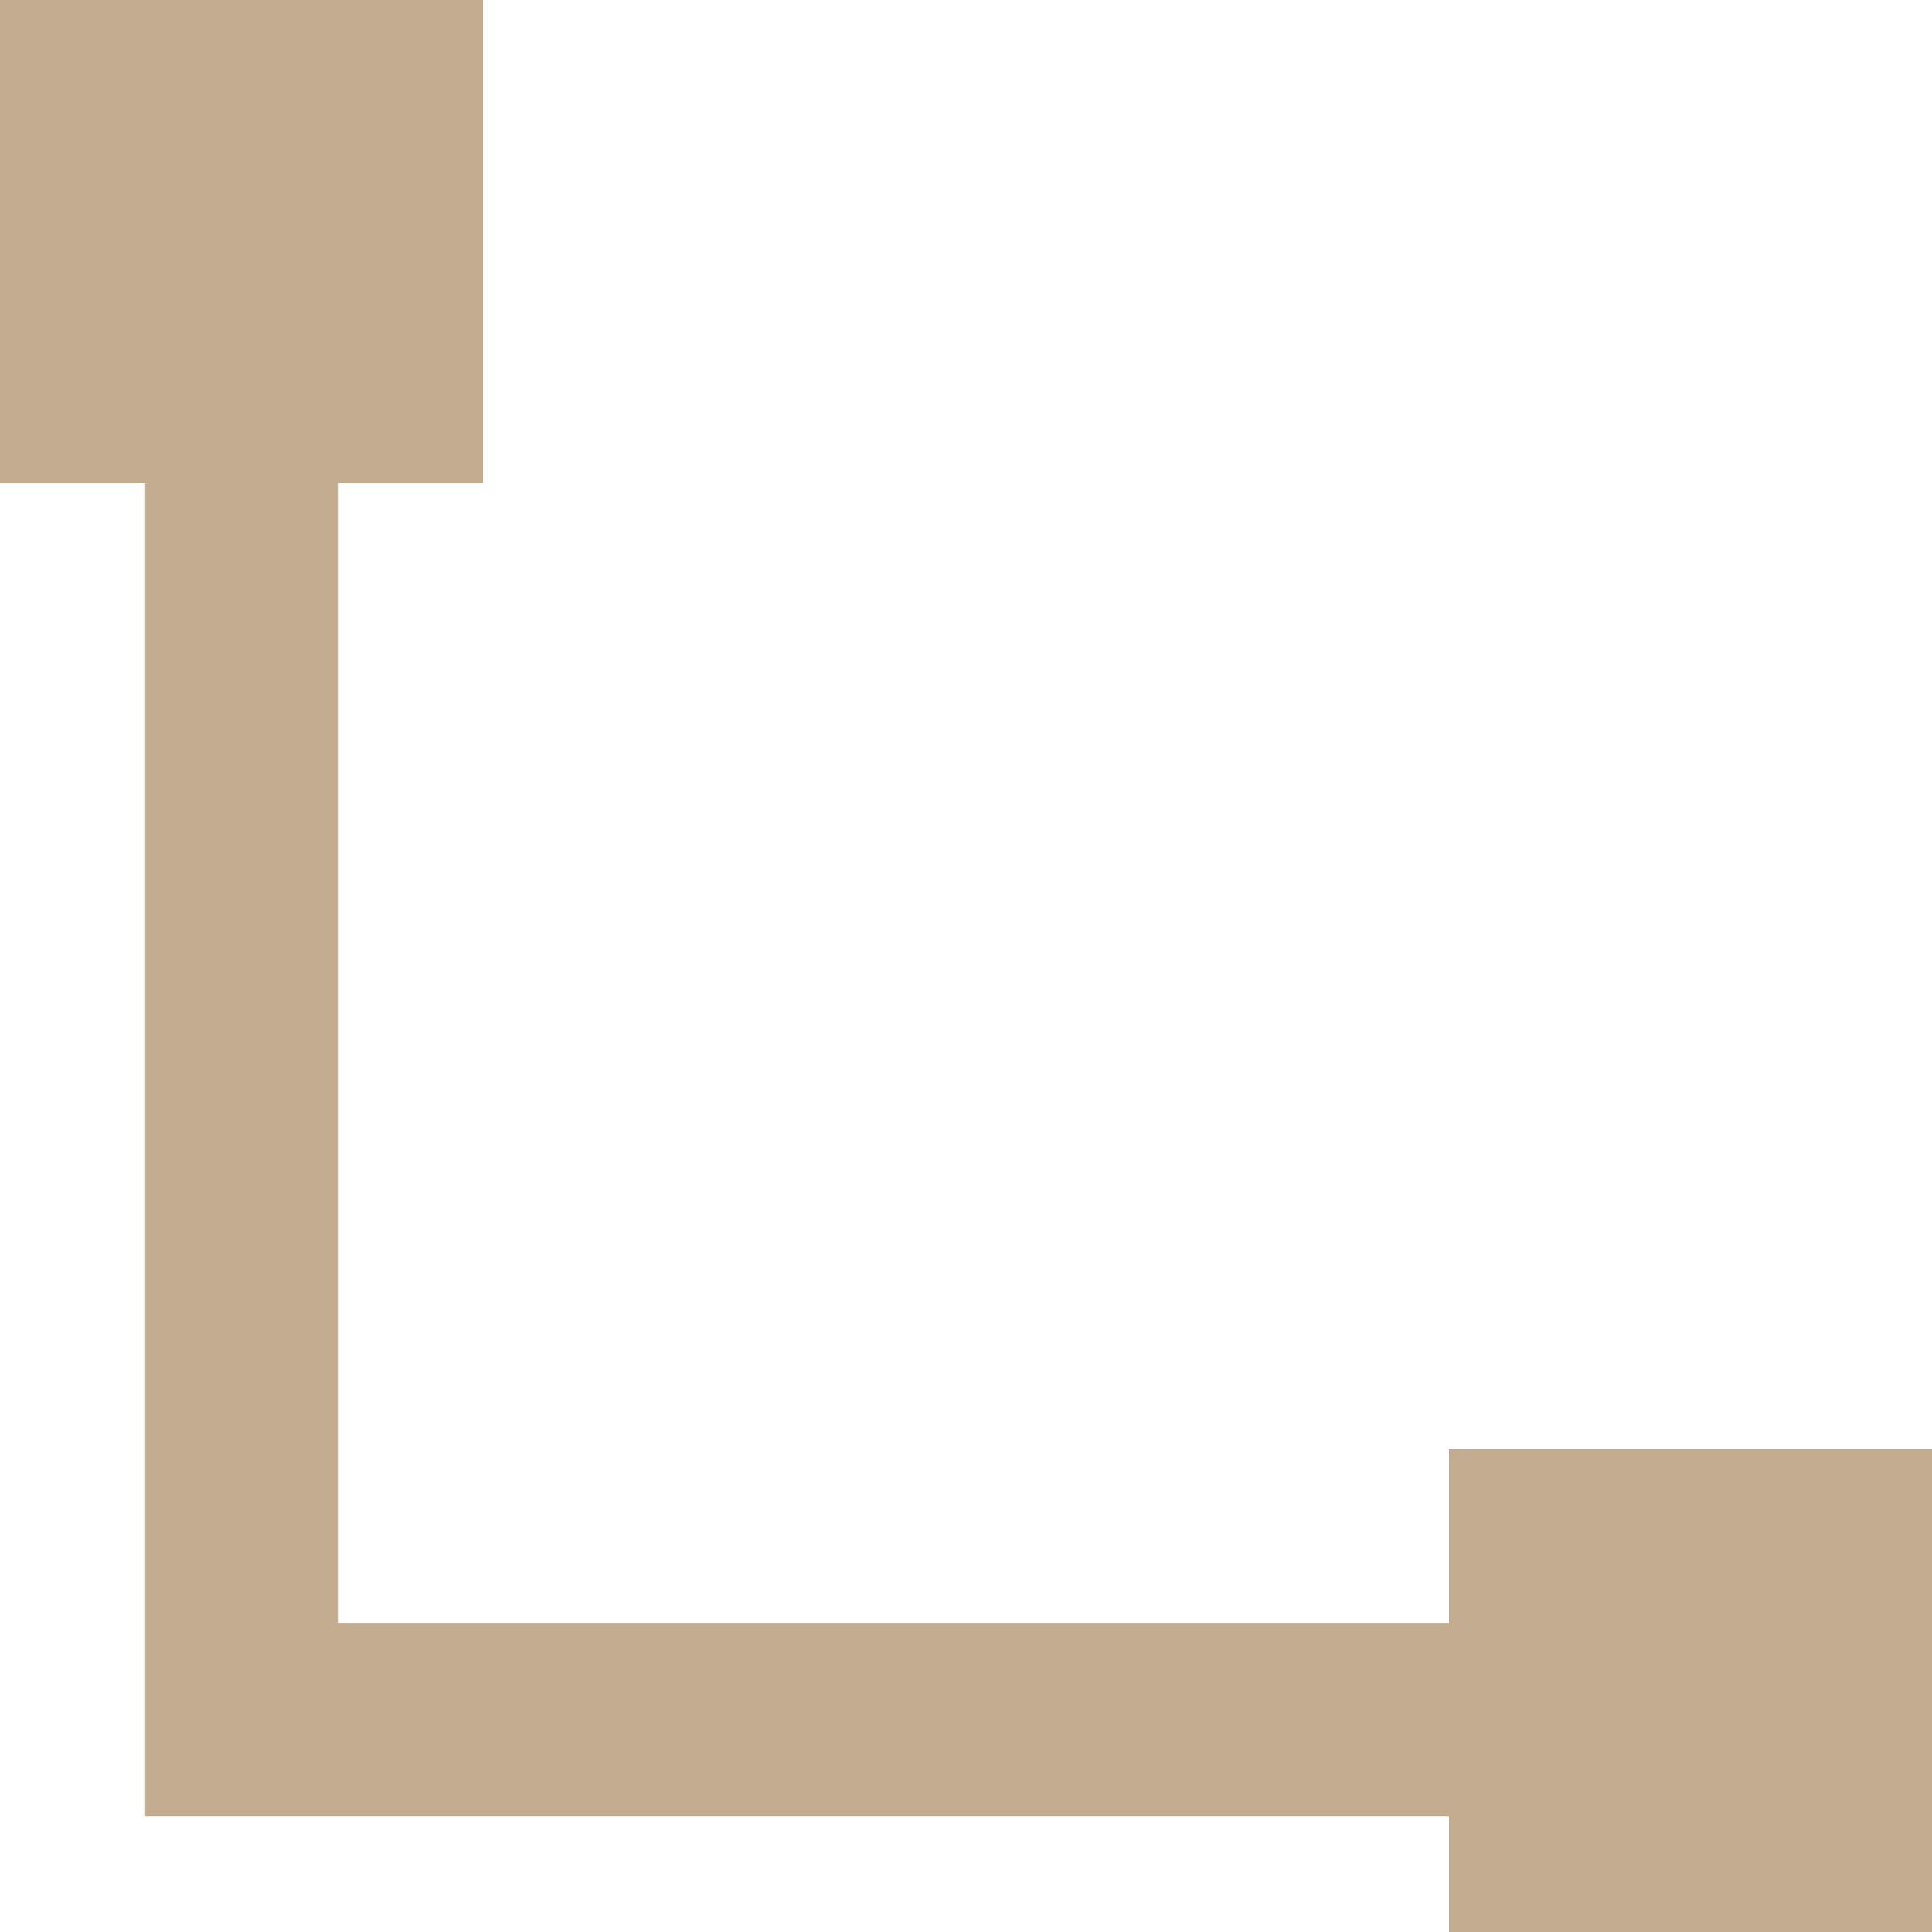
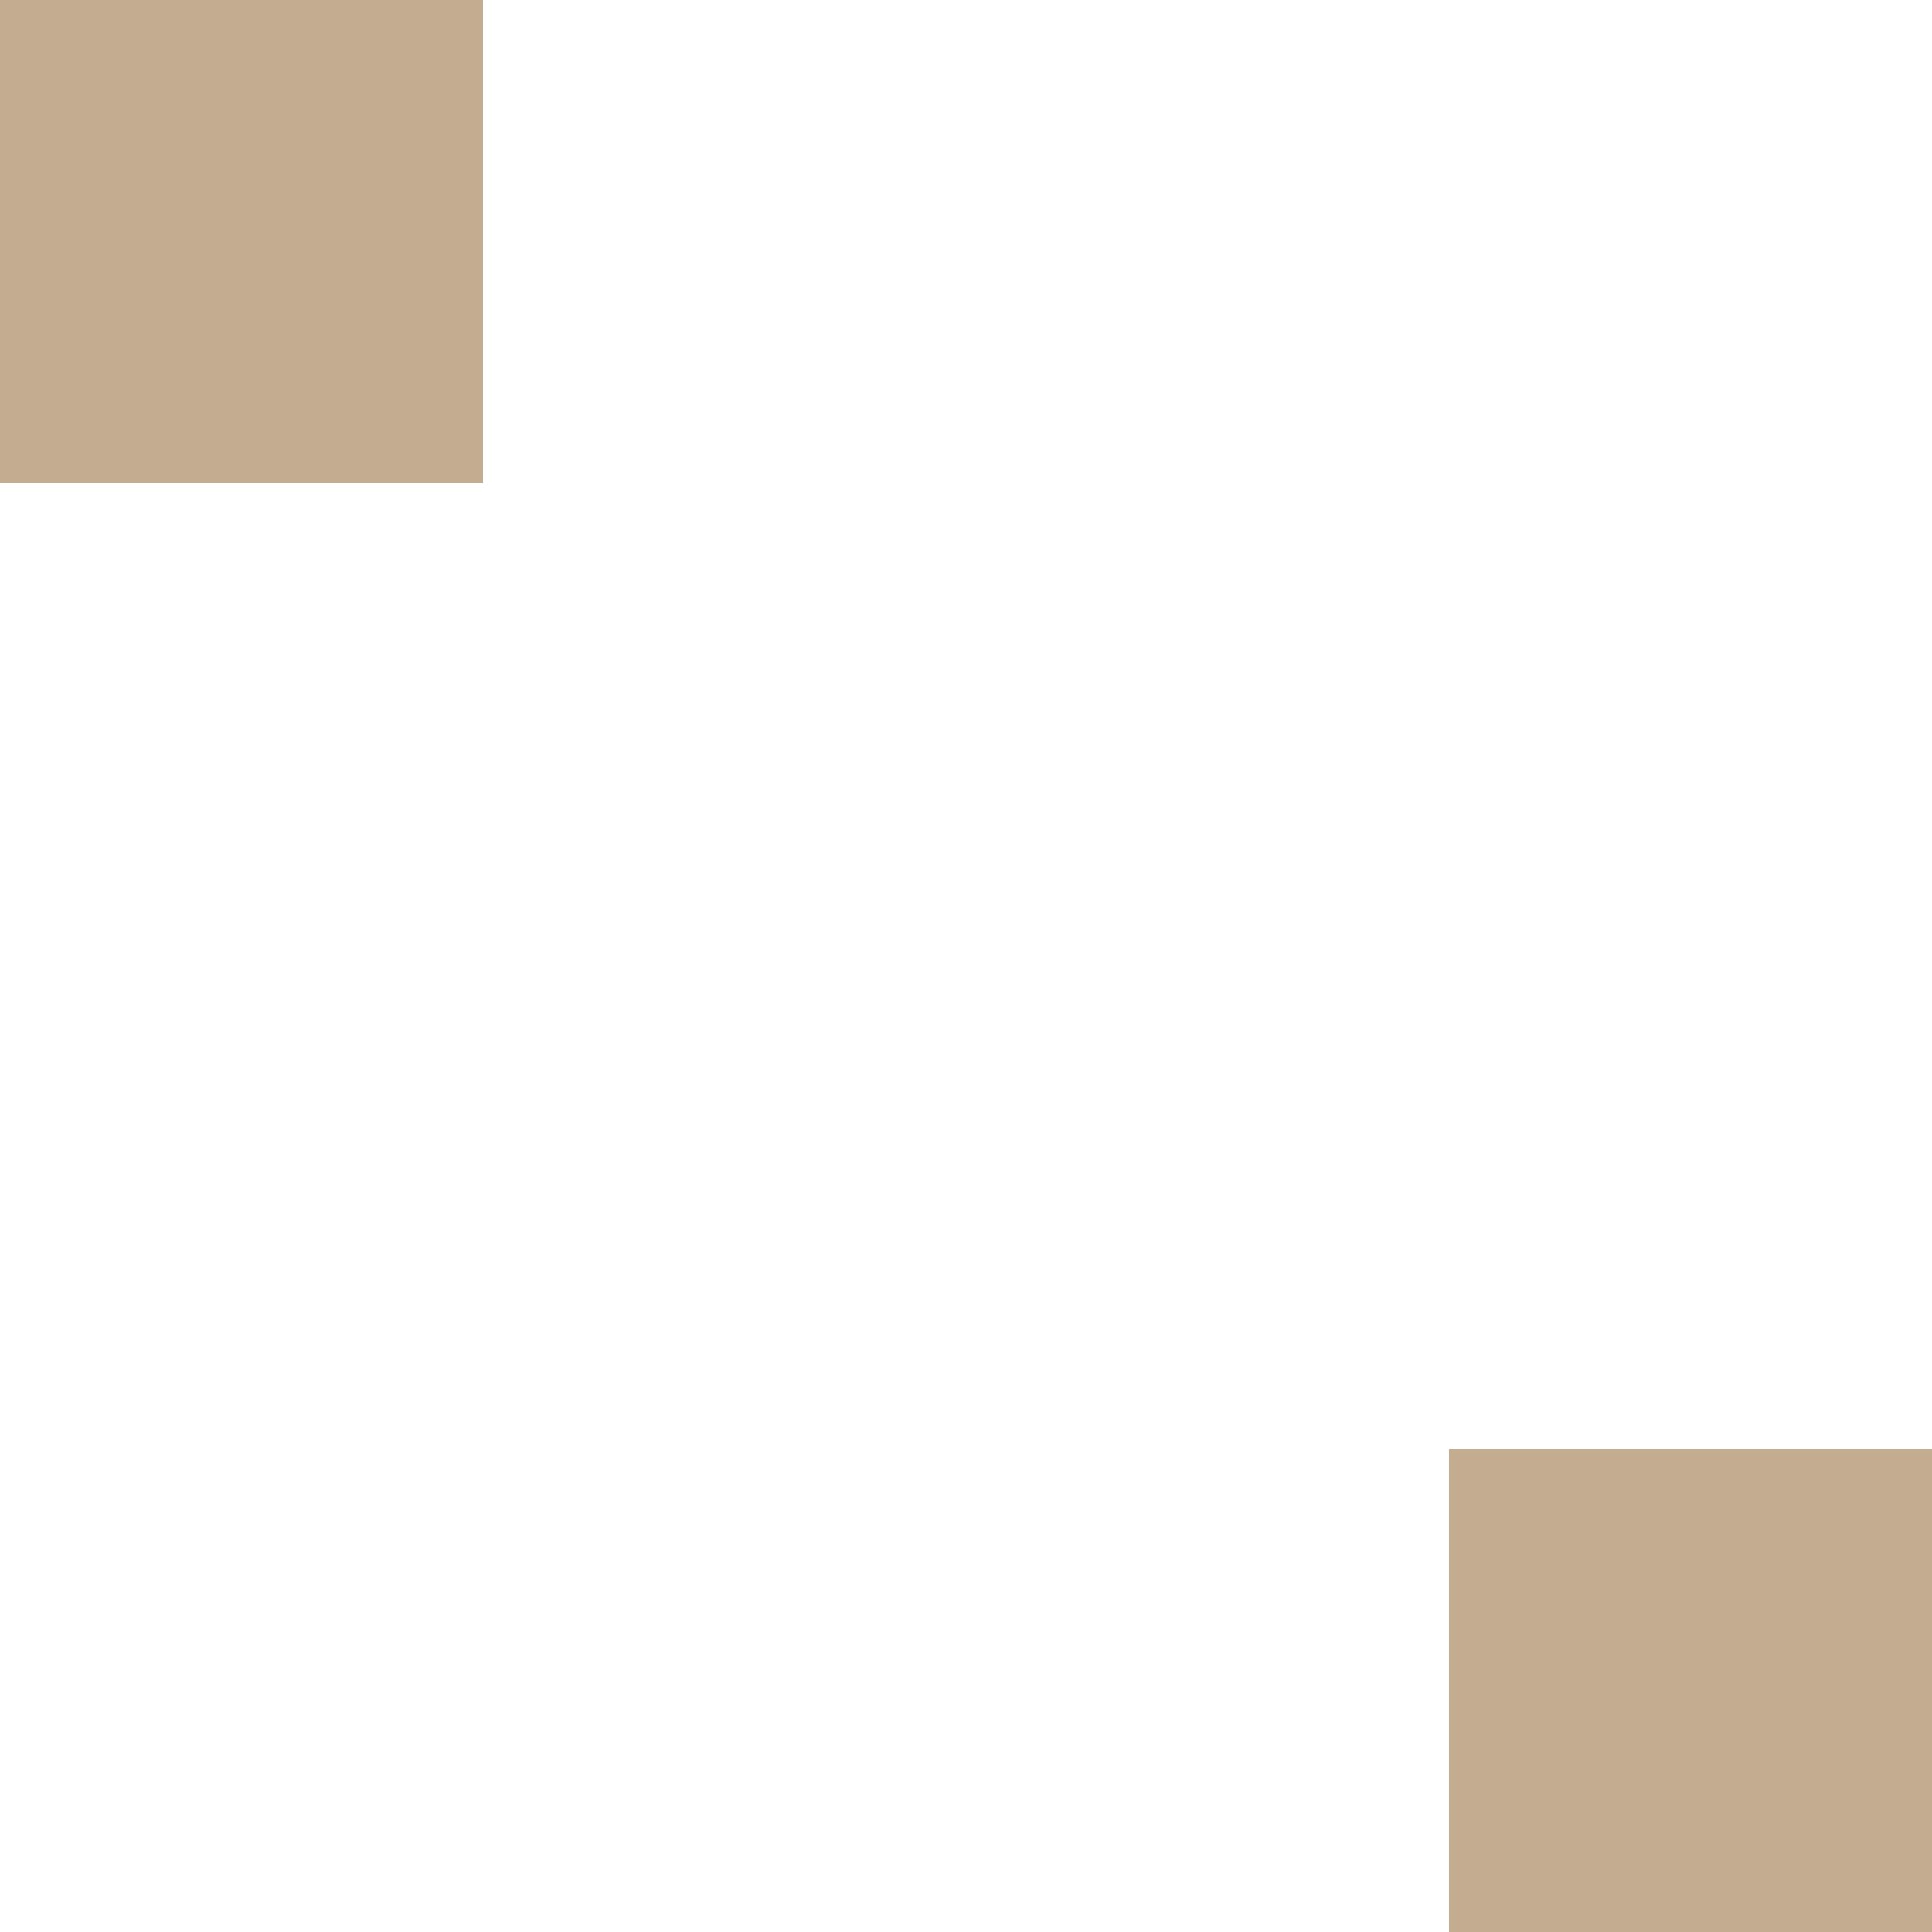
<svg xmlns="http://www.w3.org/2000/svg" width="20" height="20">
-   <path data-name="パス 778" d="M2.5.802v17h17" fill="none" stroke="#c3ac90" stroke-width="2" />
  <path data-name="長方形 793" fill="#c3ac90" d="M0 0h5v5H0z" />
  <path data-name="長方形 794" fill="#c3ac90" d="M15 15h5v5h-5z" />
</svg>